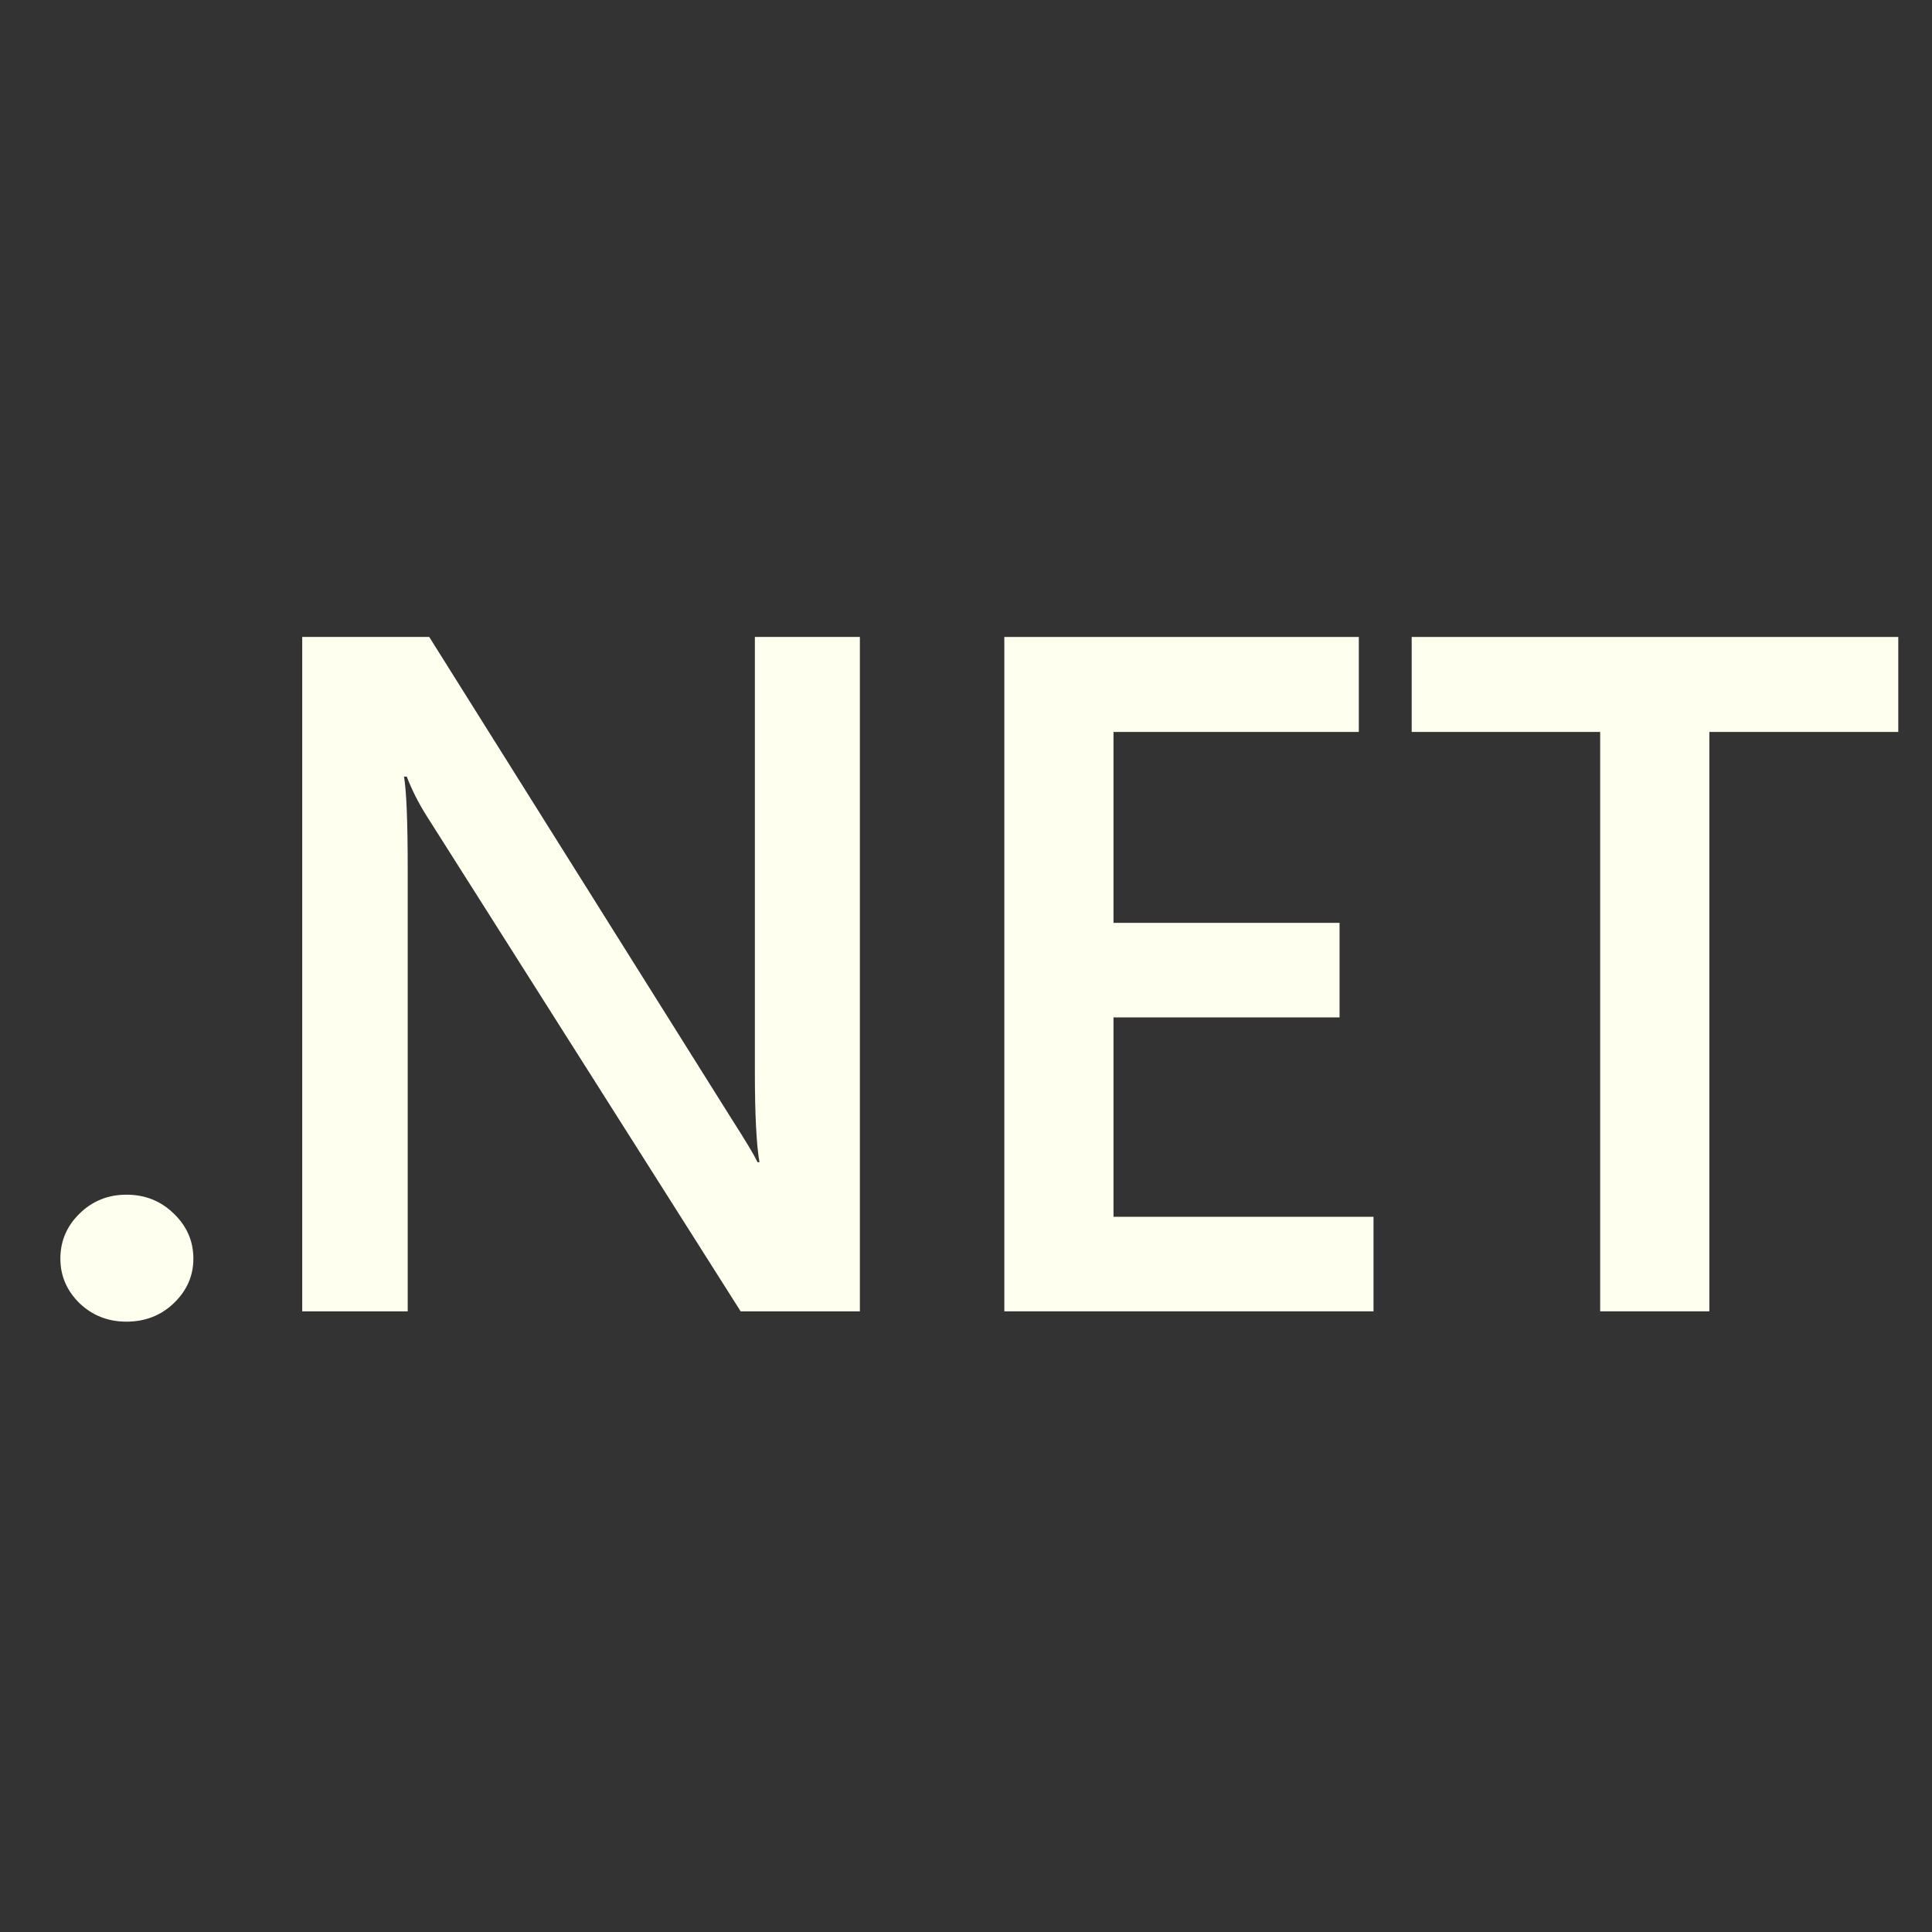
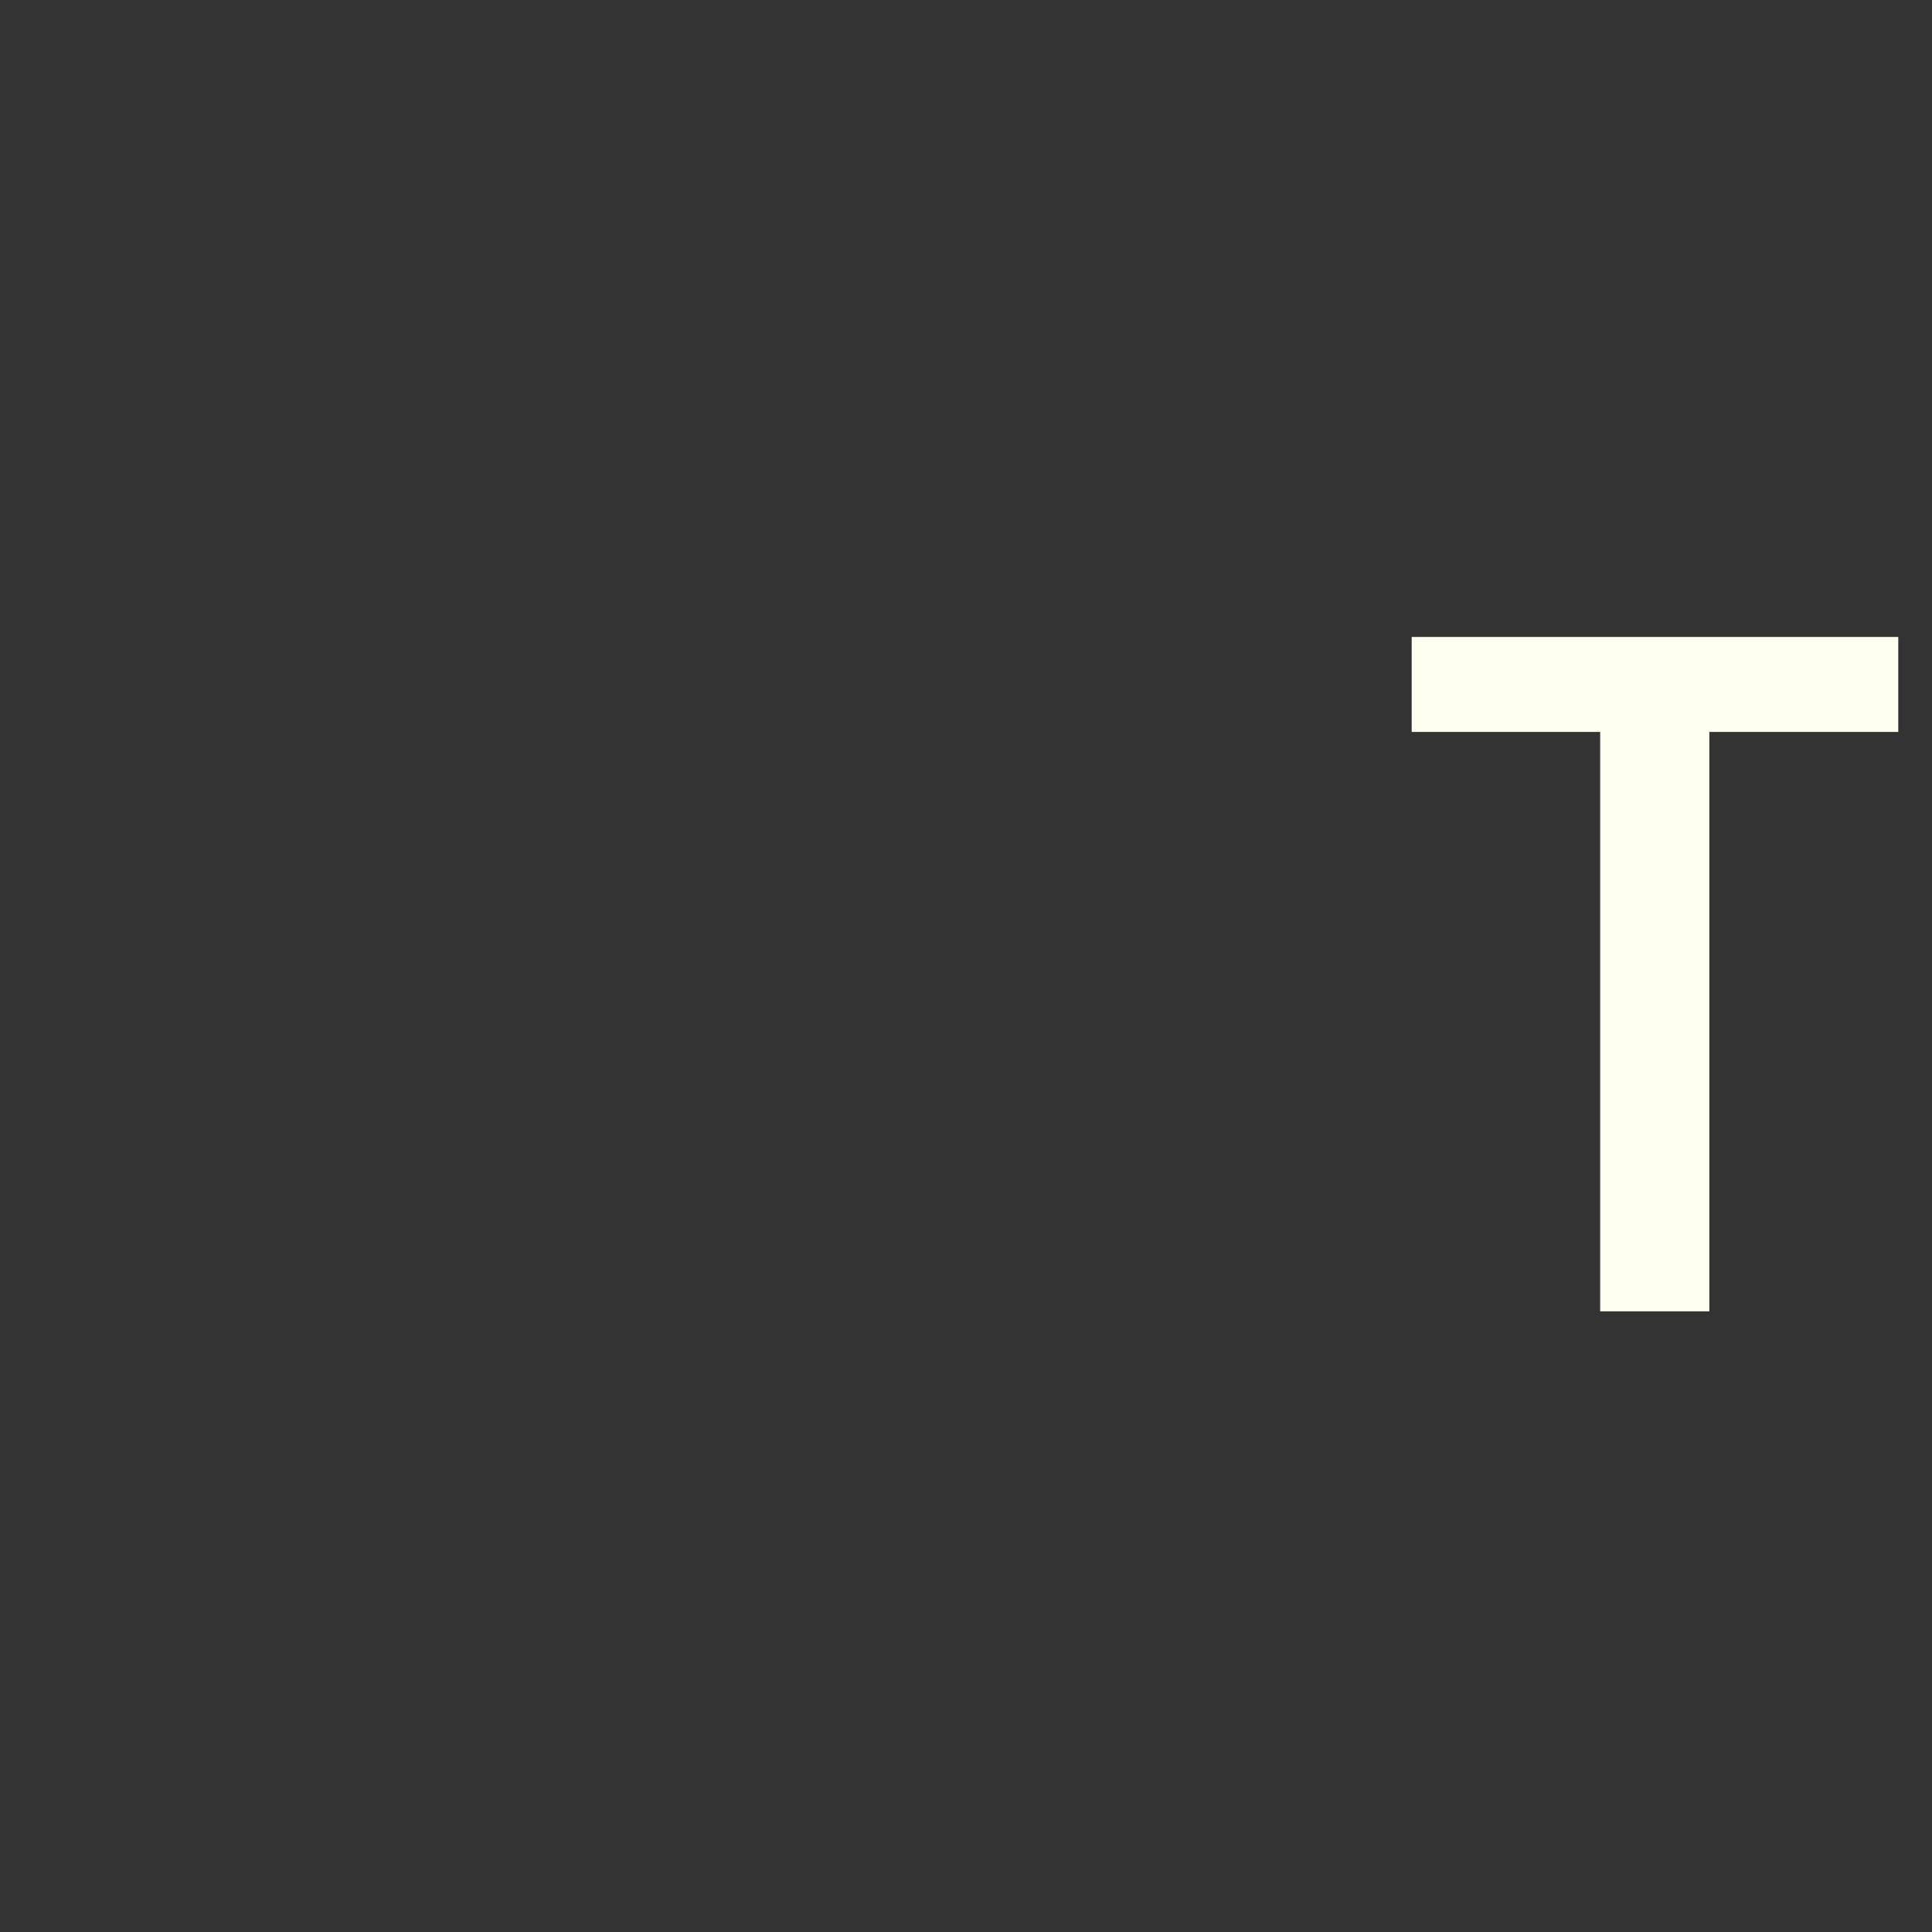
<svg xmlns="http://www.w3.org/2000/svg" width="68" height="68" viewBox="0 0 68 68" fill="none">
  <rect x="0" y="0" width="68" height="68" fill="#333333" stroke="none" />
-   <path d="M4.449 46.518C3.804 46.518 3.255 46.303 2.803 45.873C2.351 45.431 2.125 44.907 2.125 44.3C2.125 43.682 2.351 43.153 2.803 42.711C3.255 42.27 3.804 42.049 4.449 42.049C5.106 42.049 5.66 42.27 6.112 42.711C6.575 43.153 6.806 43.682 6.806 44.3C6.806 44.907 6.575 45.431 6.112 45.873C5.66 46.303 5.106 46.518 4.449 46.518Z" fill="#FFFFF0" />
-   <path d="M30.265 46.154H26.068L15.011 28.709C14.732 28.267 14.5 27.809 14.317 27.335H14.22C14.306 27.843 14.35 28.929 14.35 30.595V46.154H10.637V22.419H15.108L25.794 39.451C26.246 40.157 26.537 40.642 26.666 40.907H26.73C26.623 40.278 26.569 39.214 26.569 37.713V22.419H30.265V46.154Z" fill="#FFFFF0" />
-   <path d="M48.343 46.154H35.349V22.419H47.826V25.762H39.191V32.482H47.148V35.809H39.191V42.827H48.343V46.154Z" fill="#FFFFF0" />
  <path d="M66.813 25.762H60.163V46.154H56.321V25.762H49.687V22.419H66.813V25.762Z" fill="#FFFFF0" />
</svg>